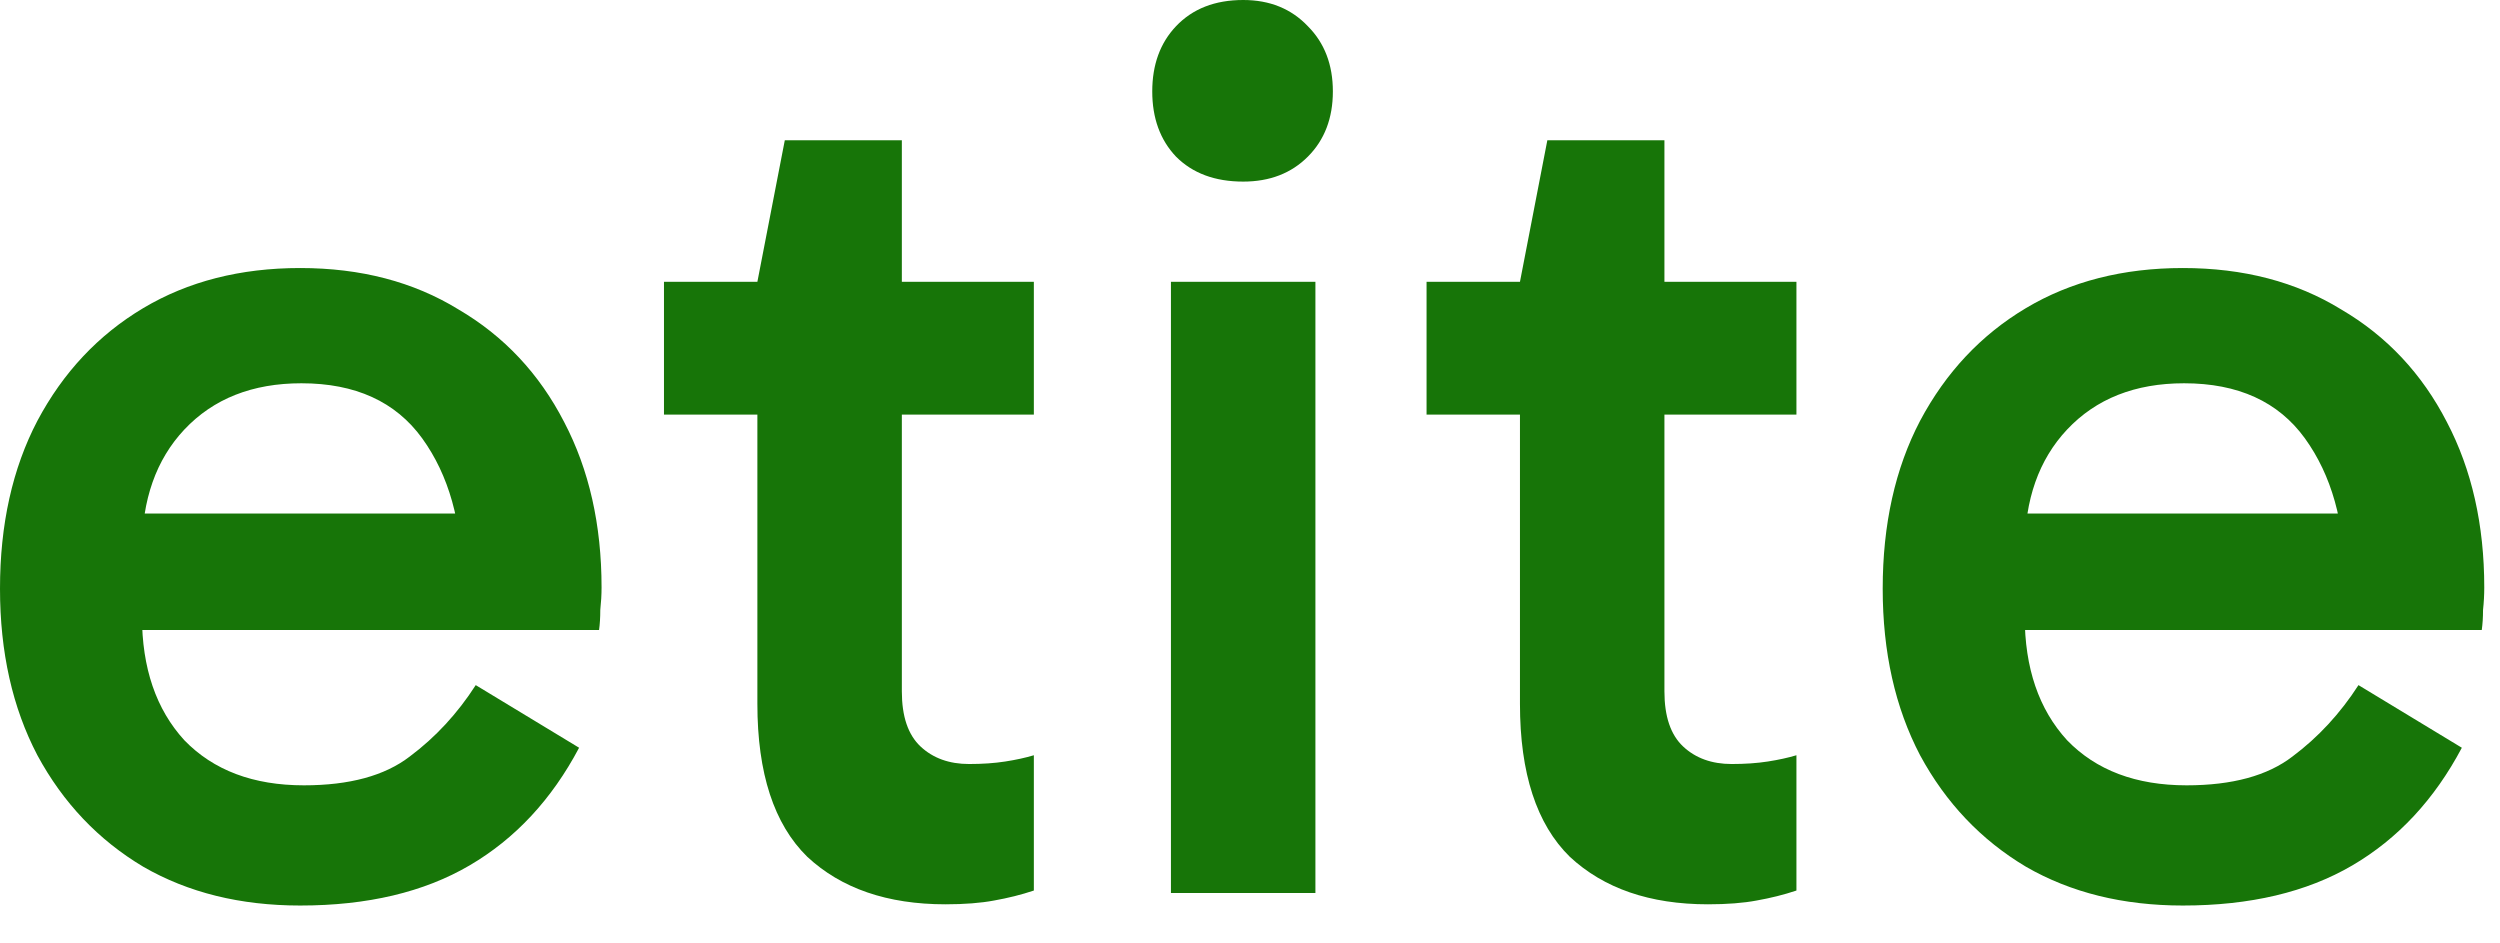
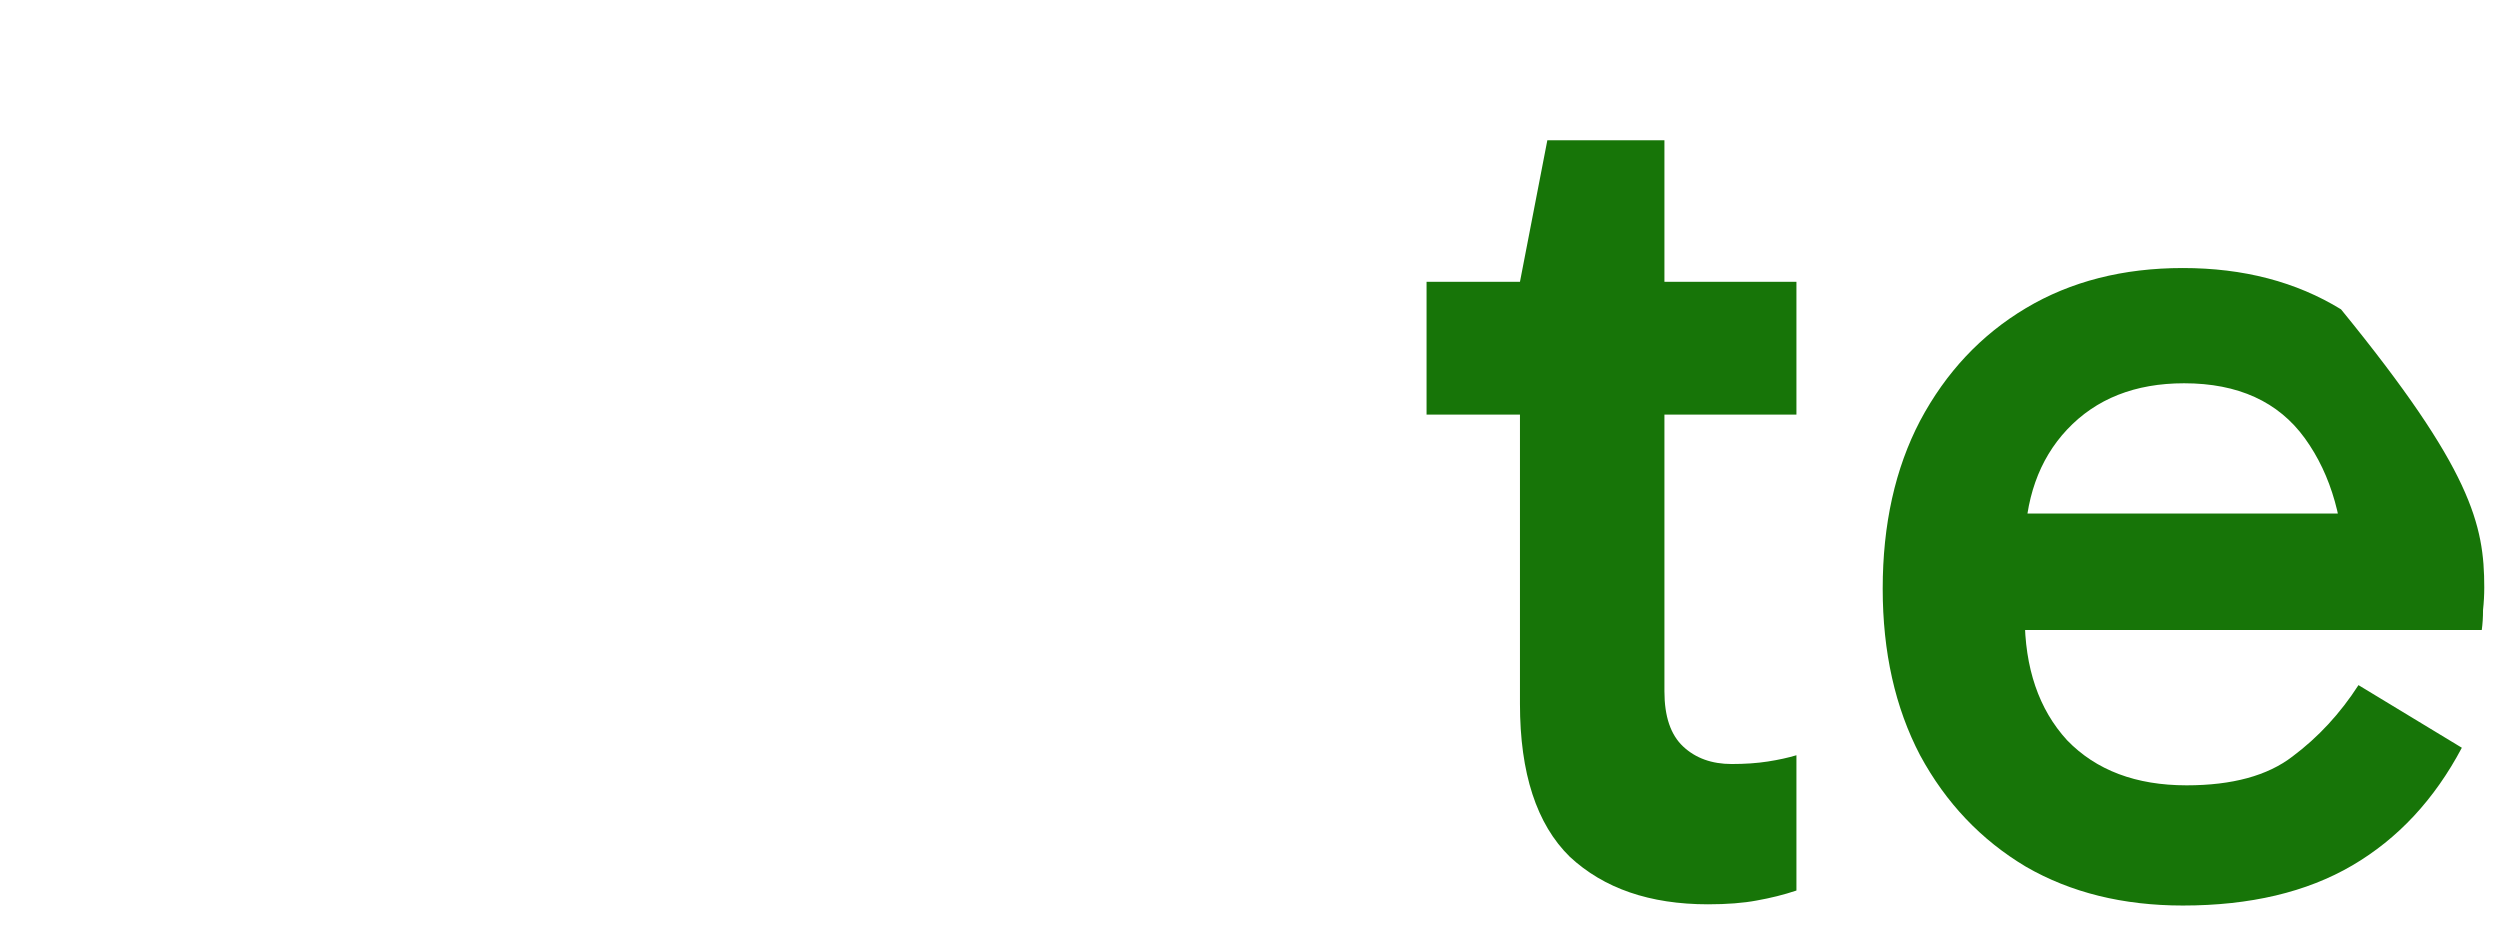
<svg xmlns="http://www.w3.org/2000/svg" fill="none" height="100%" overflow="visible" preserveAspectRatio="none" style="display: block;" viewBox="0 0 61 23" width="100%">
  <g id="etite">
-     <path d="M53.262 22.095C51.803 22.095 50.527 21.78 49.433 21.148C48.339 20.496 47.478 19.589 46.85 18.428C46.242 17.267 45.938 15.912 45.938 14.364C45.938 12.795 46.242 11.43 46.85 10.268C47.478 9.087 48.339 8.17 49.433 7.518C50.527 6.866 51.803 6.54 53.262 6.54C54.741 6.54 56.027 6.876 57.121 7.548C58.236 8.2 59.096 9.117 59.704 10.299C60.312 11.46 60.616 12.805 60.616 14.333C60.616 14.516 60.606 14.7 60.586 14.883C60.586 15.066 60.575 15.229 60.555 15.372H49.038V12.53H57.942L57.212 14.15C57.212 12.744 56.888 11.593 56.24 10.696C55.592 9.8 54.609 9.352 53.292 9.352C52.097 9.352 51.145 9.728 50.436 10.482C49.747 11.216 49.403 12.194 49.403 13.416V15.036C49.403 16.299 49.747 17.308 50.436 18.061C51.145 18.795 52.117 19.162 53.353 19.162C54.467 19.162 55.328 18.927 55.936 18.459C56.564 17.99 57.101 17.409 57.547 16.717L60.069 18.245C59.4 19.508 58.509 20.465 57.395 21.117C56.281 21.769 54.903 22.095 53.262 22.095Z" fill="#177508" id="Vector" />
+     <path d="M53.262 22.095C51.803 22.095 50.527 21.78 49.433 21.148C48.339 20.496 47.478 19.589 46.85 18.428C46.242 17.267 45.938 15.912 45.938 14.364C45.938 12.795 46.242 11.43 46.85 10.268C47.478 9.087 48.339 8.17 49.433 7.518C50.527 6.866 51.803 6.54 53.262 6.54C54.741 6.54 56.027 6.876 57.121 7.548C60.312 11.46 60.616 12.805 60.616 14.333C60.616 14.516 60.606 14.7 60.586 14.883C60.586 15.066 60.575 15.229 60.555 15.372H49.038V12.53H57.942L57.212 14.15C57.212 12.744 56.888 11.593 56.24 10.696C55.592 9.8 54.609 9.352 53.292 9.352C52.097 9.352 51.145 9.728 50.436 10.482C49.747 11.216 49.403 12.194 49.403 13.416V15.036C49.403 16.299 49.747 17.308 50.436 18.061C51.145 18.795 52.117 19.162 53.353 19.162C54.467 19.162 55.328 18.927 55.936 18.459C56.564 17.99 57.101 17.409 57.547 16.717L60.069 18.245C59.4 19.508 58.509 20.465 57.395 21.117C56.281 21.769 54.903 22.095 53.262 22.095Z" fill="#177508" id="Vector" />
    <path d="M41.675 22.065C40.257 22.065 39.133 21.678 38.302 20.904C37.492 20.109 37.087 18.866 37.087 17.175V7.059V6.876L37.755 3.423H40.612V16.869C40.612 17.481 40.764 17.929 41.068 18.214C41.372 18.499 41.767 18.642 42.253 18.642C42.577 18.642 42.871 18.622 43.134 18.581C43.398 18.54 43.63 18.489 43.833 18.428V21.729C43.529 21.831 43.205 21.912 42.861 21.973C42.536 22.034 42.142 22.065 41.675 22.065ZM34.808 10.116V6.876H43.833V10.116H34.808Z" fill="#177508" id="Vector_2" />
-     <path d="M32.096 21.79H28.571V6.876H32.096V21.79ZM28.115 2.231C28.115 1.579 28.308 1.049 28.693 0.642C29.098 0.214 29.645 0 30.334 0C30.982 0 31.509 0.214 31.914 0.642C32.319 1.049 32.522 1.579 32.522 2.231C32.522 2.883 32.319 3.413 31.914 3.82C31.509 4.228 30.982 4.431 30.334 4.431C29.645 4.431 29.098 4.228 28.693 3.82C28.308 3.413 28.115 2.883 28.115 2.231Z" fill="#177508" id="Vector_3" />
-     <path d="M23.069 22.065C21.651 22.065 20.526 21.678 19.696 20.904C18.885 20.109 18.48 18.866 18.48 17.175V7.059V6.876L19.149 3.423H22.005V16.869C22.005 17.481 22.157 17.929 22.461 18.214C22.765 18.499 23.16 18.642 23.646 18.642C23.97 18.642 24.264 18.622 24.527 18.581C24.791 18.54 25.024 18.489 25.226 18.428V21.729C24.922 21.831 24.598 21.912 24.254 21.973C23.93 22.034 23.535 22.065 23.069 22.065ZM16.201 10.116V6.876H25.226V10.116H16.201Z" fill="#177508" id="Vector_4" />
-     <path d="M7.324 22.095C5.865 22.095 4.589 21.78 3.495 21.148C2.401 20.496 1.54 19.589 0.912 18.428C0.304 17.267 2.28882e-05 15.912 2.28882e-05 14.364C2.28882e-05 12.795 0.304 11.43 0.912 10.268C1.54 9.087 2.401 8.17 3.495 7.518C4.589 6.866 5.865 6.54 7.324 6.54C8.802 6.54 10.089 6.876 11.183 7.548C12.297 8.2 13.158 9.117 13.766 10.299C14.374 11.46 14.678 12.805 14.678 14.333C14.678 14.516 14.667 14.7 14.647 14.883C14.647 15.066 14.637 15.229 14.617 15.372H3.1V12.53H12.003L11.274 14.15C11.274 12.744 10.95 11.593 10.302 10.696C9.653 9.8 8.671 9.352 7.354 9.352C6.159 9.352 5.207 9.728 4.497 10.482C3.809 11.216 3.464 12.194 3.464 13.416V15.036C3.464 16.299 3.809 17.308 4.497 18.061C5.207 18.795 6.179 19.162 7.415 19.162C8.529 19.162 9.39 18.927 9.998 18.459C10.626 17.99 11.163 17.409 11.608 16.717L14.13 18.245C13.462 19.508 12.571 20.465 11.456 21.117C10.342 21.769 8.965 22.095 7.324 22.095Z" fill="#177508" id="Vector_5" />
  </g>
</svg>